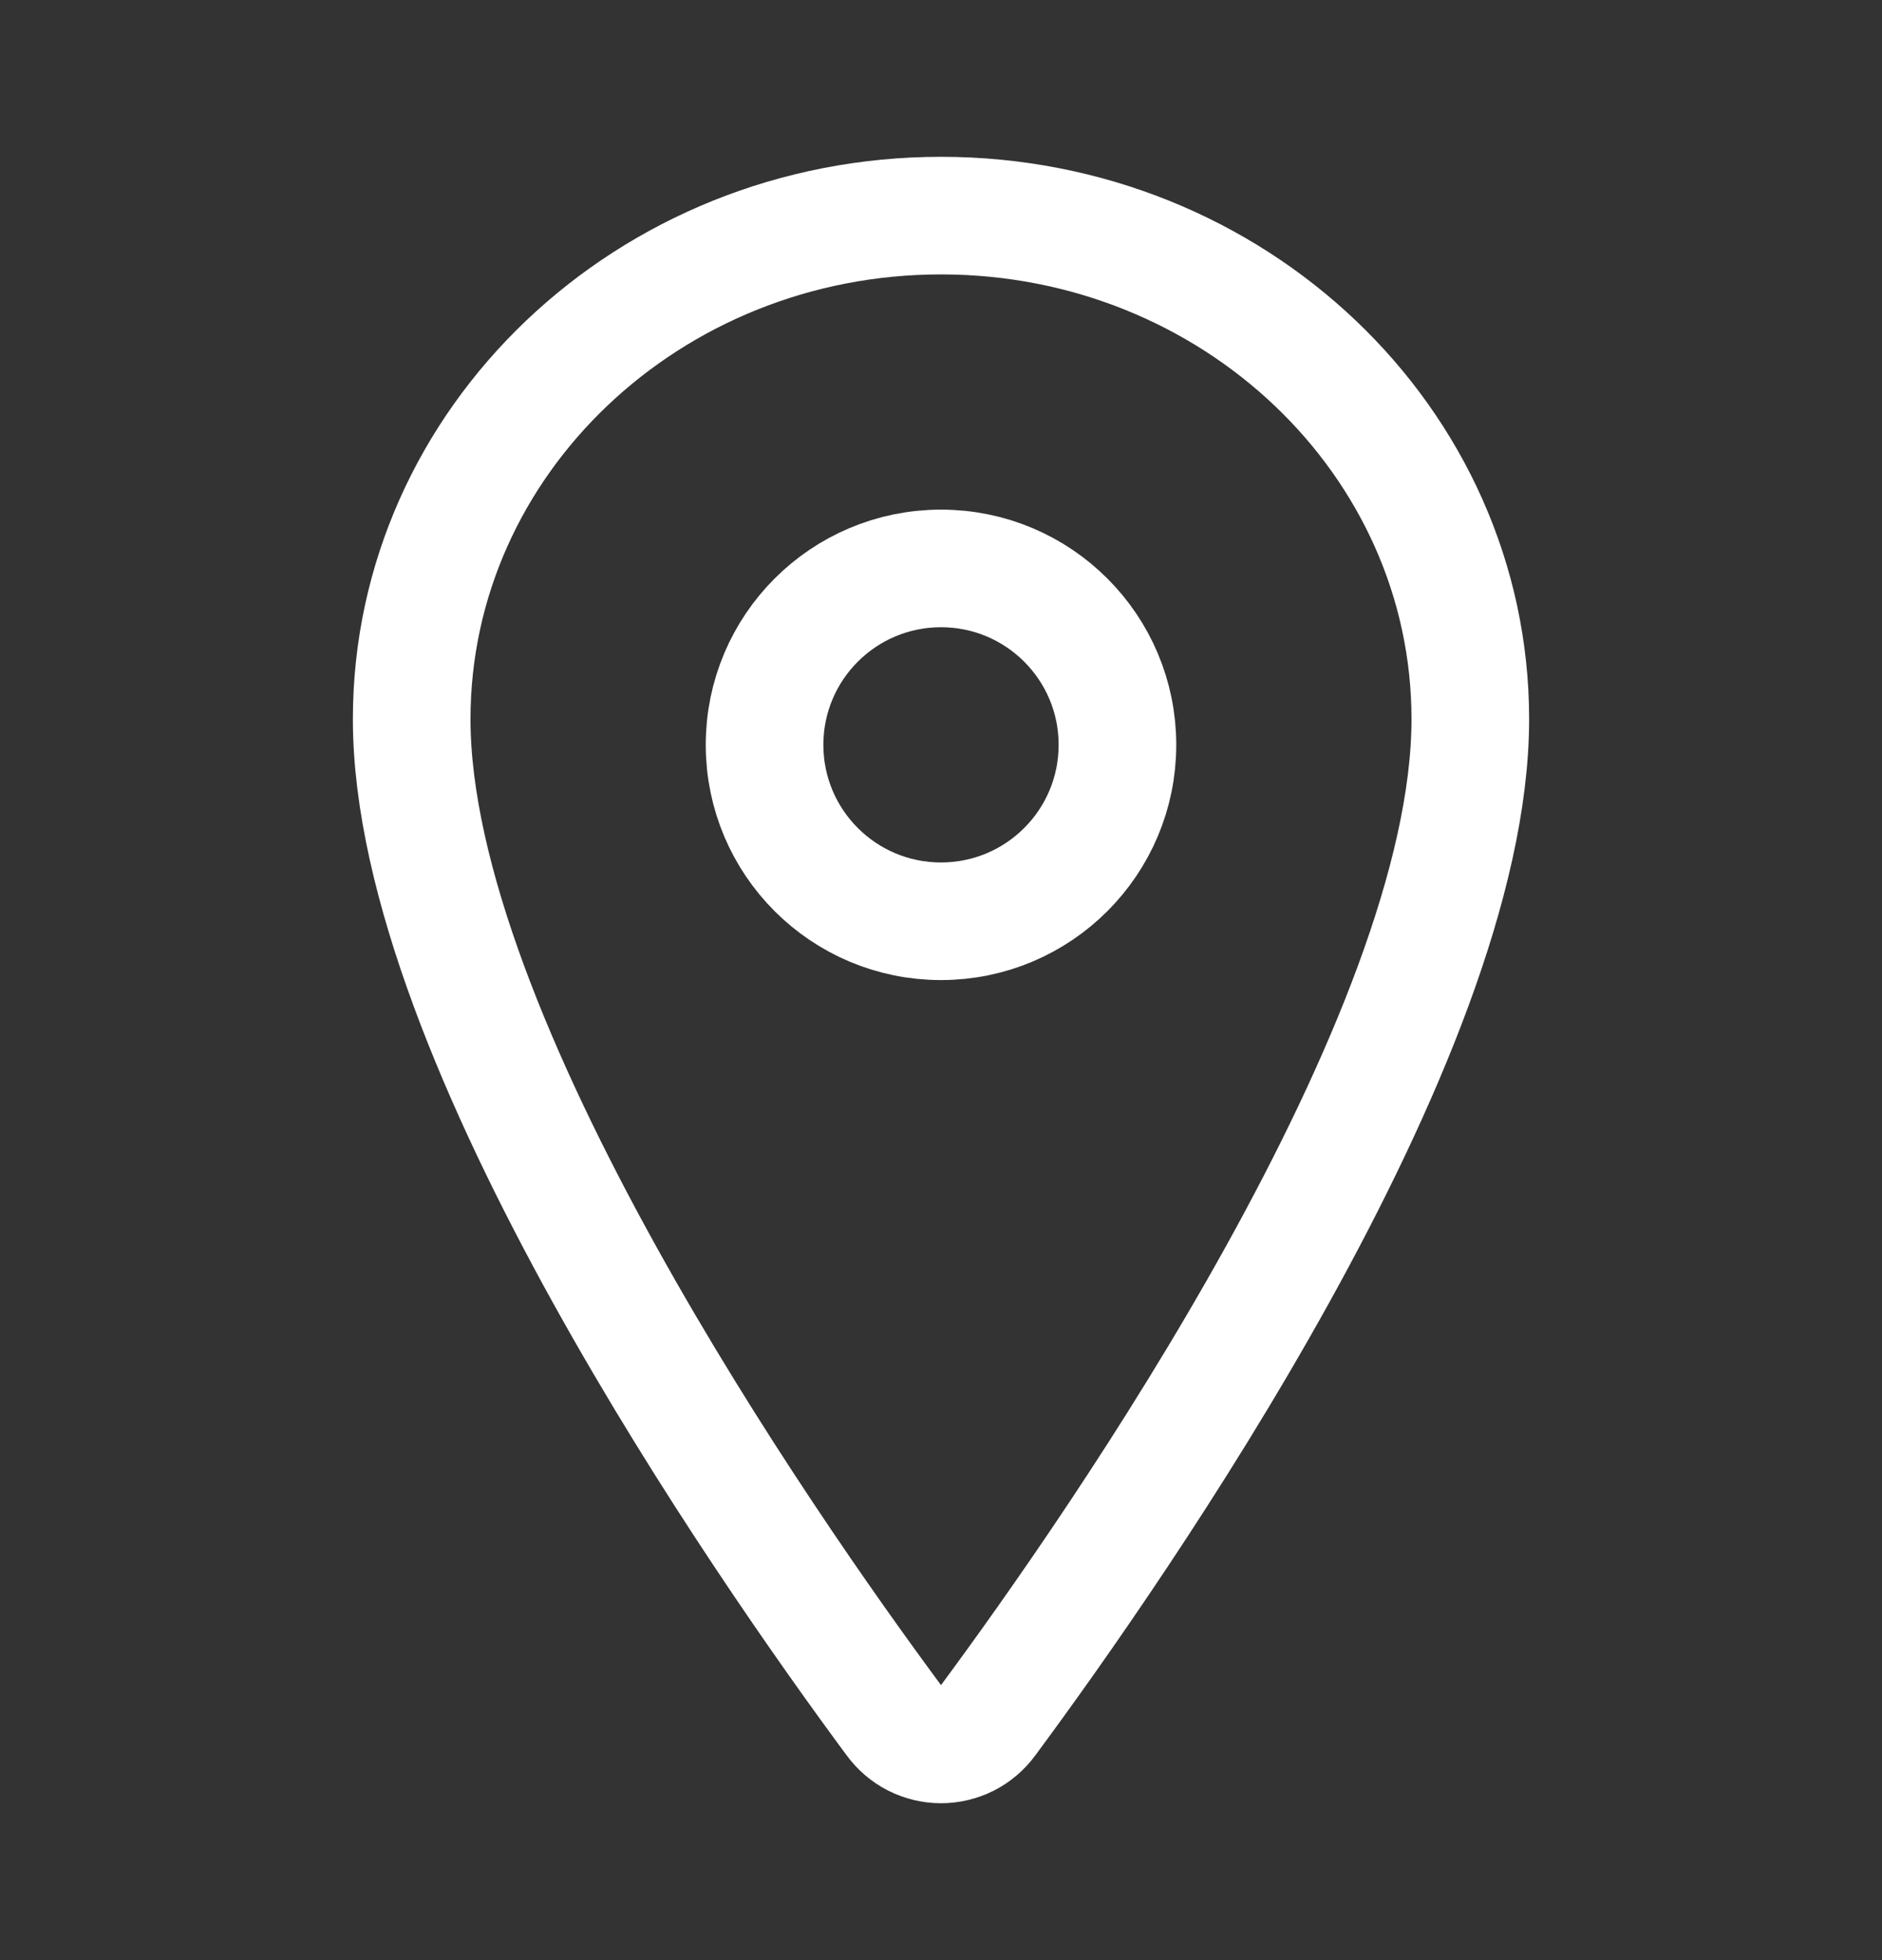
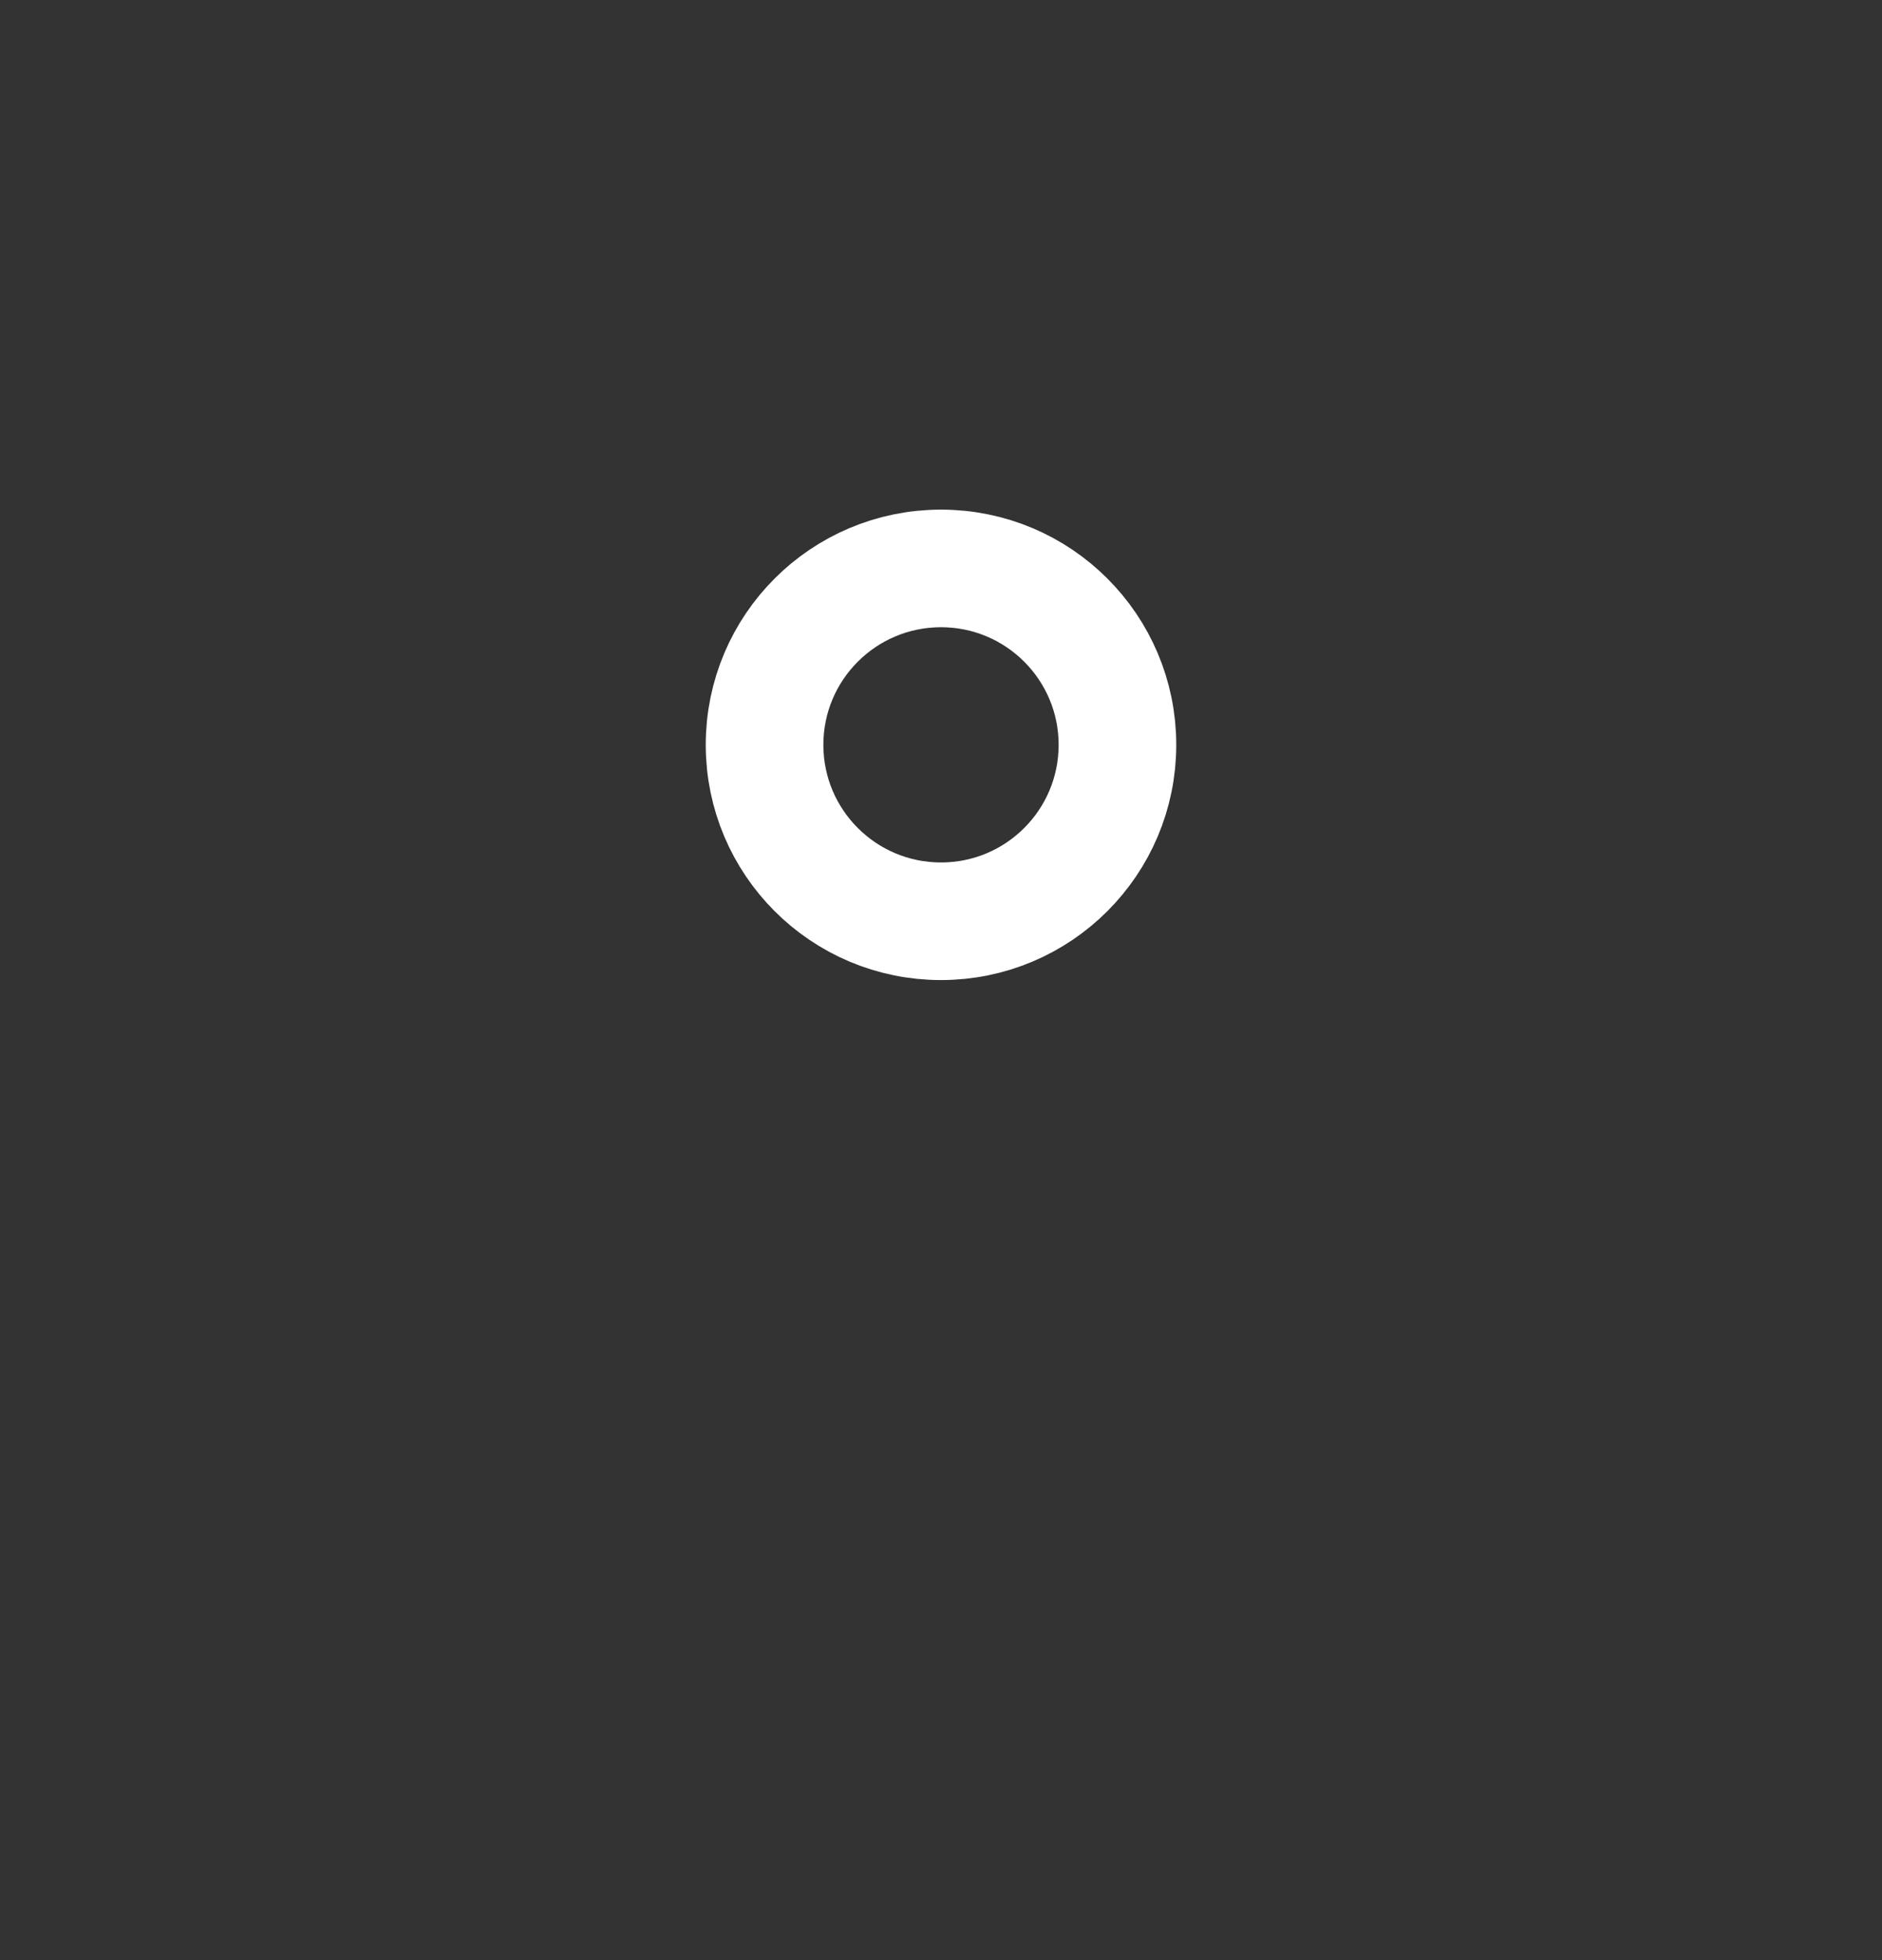
<svg xmlns="http://www.w3.org/2000/svg" width="24" height="25" viewBox="0 0 24 25" fill="none">
  <rect x="0" y="0" width="24" height="25" fill="#333333" stroke="none" />
-   <path d="M12 2.75C8.273 2.75 5.25 5.628 5.25 9.172C5.25 13.25 9.75 19.713 11.402 21.945C11.471 22.039 11.561 22.116 11.665 22.169C11.769 22.221 11.883 22.249 12 22.249C12.117 22.249 12.231 22.221 12.335 22.169C12.439 22.116 12.529 22.039 12.598 21.945C14.25 19.714 18.75 13.253 18.75 9.172C18.75 5.628 15.727 2.75 12 2.75Z" stroke="white" stroke-width="1.5" stroke-linecap="round" stroke-linejoin="round" />
  <path d="M12 11.75C13.243 11.75 14.25 10.743 14.25 9.5C14.25 8.257 13.243 7.25 12 7.25C10.757 7.25 9.75 8.257 9.75 9.5C9.75 10.743 10.757 11.75 12 11.75Z" stroke="white" stroke-width="1.5" stroke-linecap="round" stroke-linejoin="round" />
</svg>